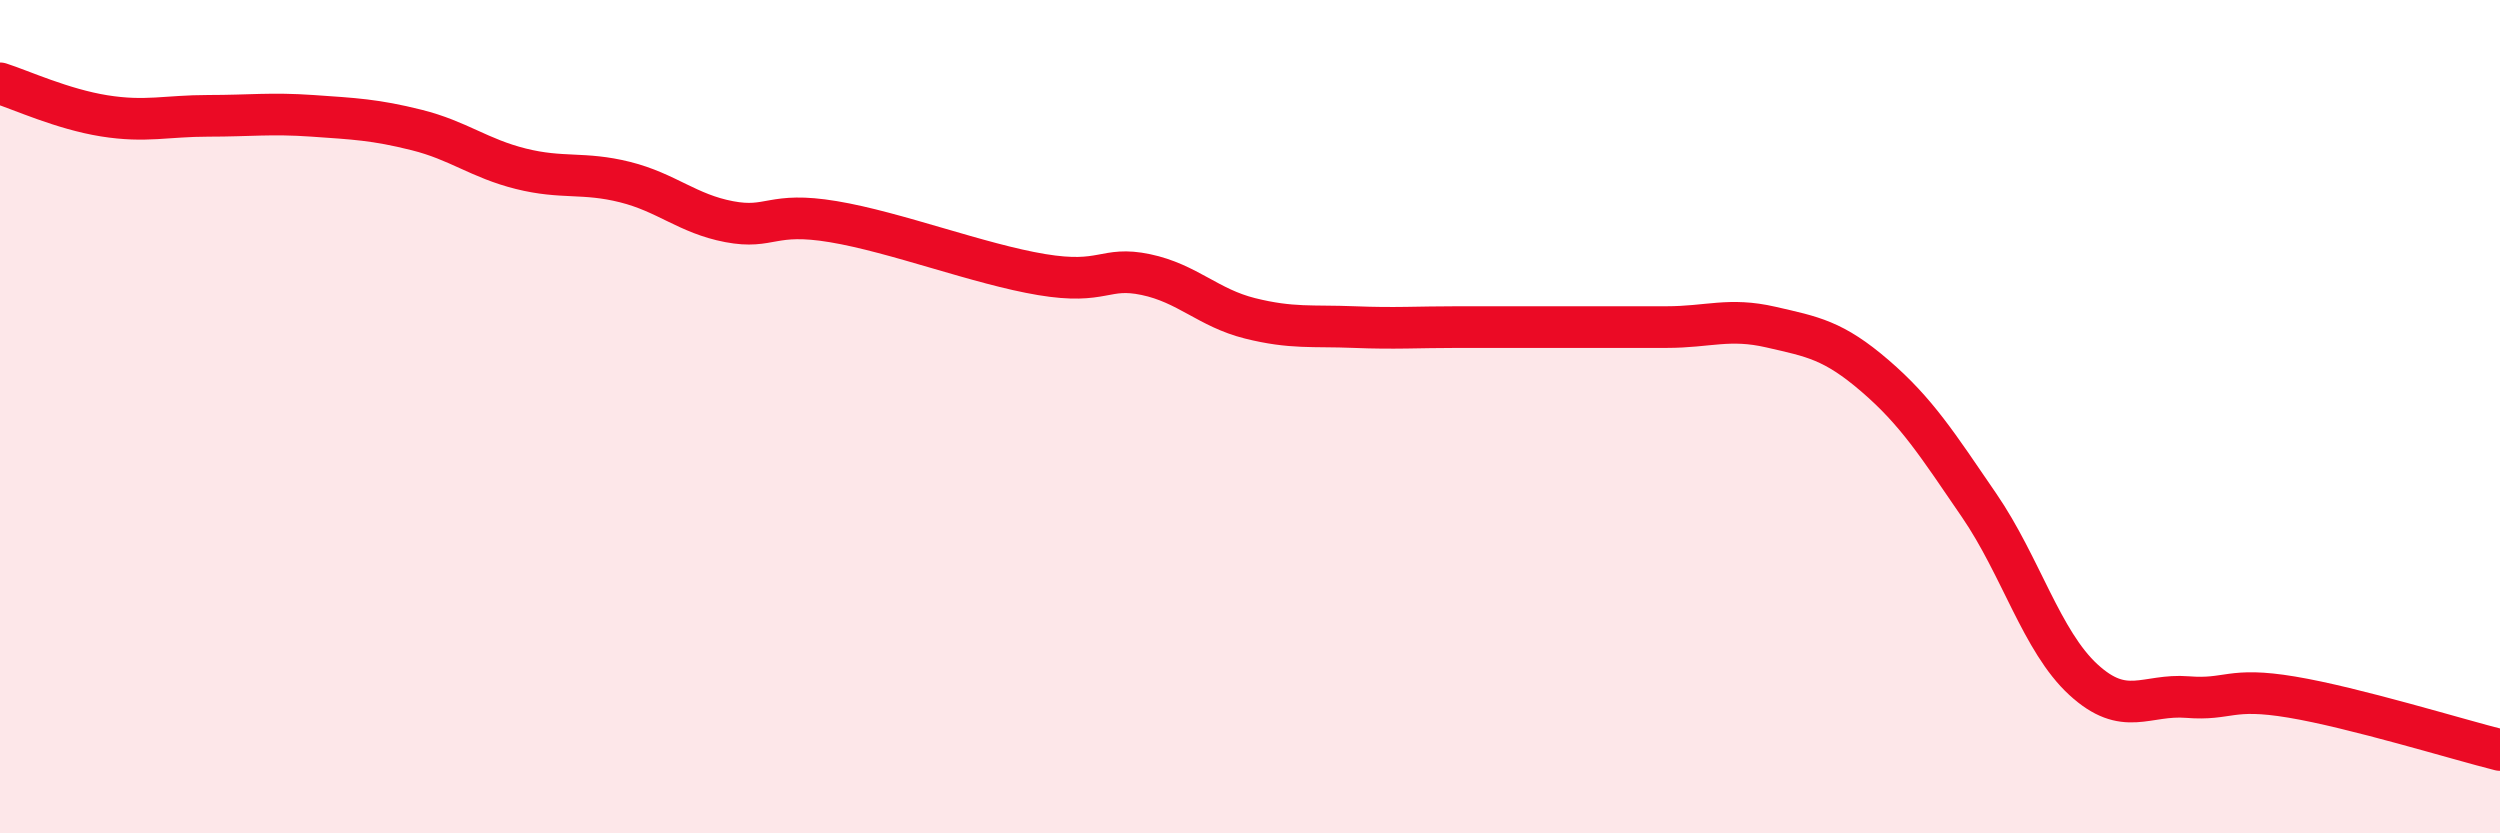
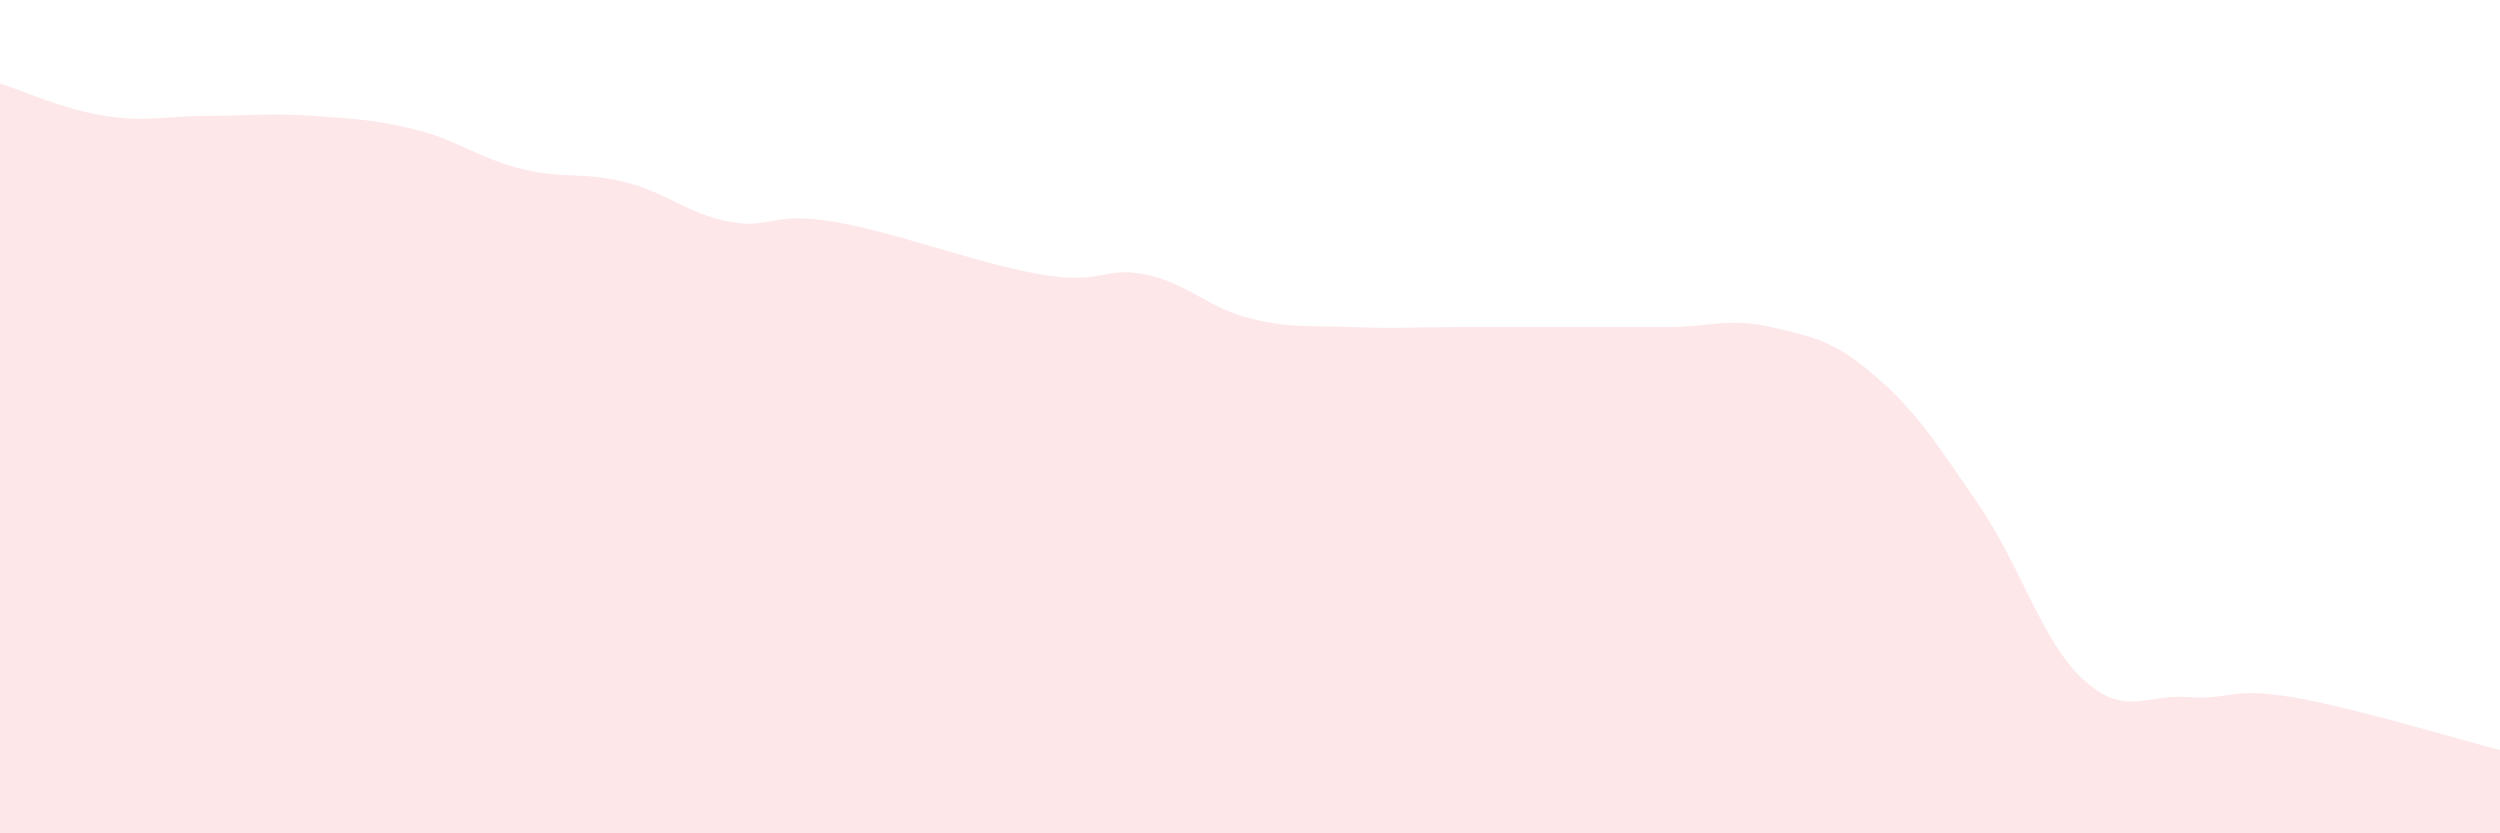
<svg xmlns="http://www.w3.org/2000/svg" width="60" height="20" viewBox="0 0 60 20">
  <path d="M 0,2 C 0.5,2.16 1.5,2.62 2.5,2.78 C 3.5,2.94 4,2.78 5,2.78 C 6,2.78 6.5,2.71 7.5,2.78 C 8.5,2.85 9,2.87 10,3.12 C 11,3.37 11.5,3.8 12.5,4.05 C 13.5,4.3 14,4.12 15,4.37 C 16,4.62 16.5,5.13 17.5,5.32 C 18.5,5.51 18.5,5.07 20,5.32 C 21.5,5.57 23.5,6.34 25,6.59 C 26.5,6.84 26.5,6.38 27.5,6.59 C 28.5,6.8 29,7.39 30,7.64 C 31,7.89 31.5,7.81 32.5,7.85 C 33.5,7.89 34,7.85 35,7.85 C 36,7.85 36.5,7.85 37.5,7.85 C 38.5,7.85 39,7.85 40,7.85 C 41,7.85 41.5,7.62 42.5,7.85 C 43.5,8.08 44,8.16 45,9.02 C 46,9.88 46.5,10.67 47.5,12.13 C 48.5,13.59 49,15.39 50,16.31 C 51,17.23 51.5,16.65 52.5,16.73 C 53.5,16.81 53.5,16.48 55,16.73 C 56.5,16.98 59,17.75 60,18L60 20L0 20Z" fill="#EB0A25" opacity="0.1" stroke-linecap="round" stroke-linejoin="round" />
-   <path d="M 0,2 C 0.5,2.16 1.5,2.62 2.5,2.78 C 3.5,2.94 4,2.78 5,2.78 C 6,2.78 6.5,2.71 7.5,2.78 C 8.5,2.85 9,2.87 10,3.12 C 11,3.37 11.5,3.8 12.5,4.05 C 13.5,4.3 14,4.12 15,4.37 C 16,4.62 16.5,5.13 17.5,5.32 C 18.5,5.51 18.5,5.07 20,5.32 C 21.5,5.57 23.5,6.34 25,6.59 C 26.5,6.84 26.5,6.38 27.5,6.59 C 28.5,6.8 29,7.39 30,7.64 C 31,7.89 31.5,7.81 32.5,7.85 C 33.5,7.89 34,7.85 35,7.85 C 36,7.85 36.5,7.85 37.5,7.85 C 38.5,7.85 39,7.85 40,7.85 C 41,7.85 41.5,7.62 42.5,7.85 C 43.5,8.08 44,8.16 45,9.02 C 46,9.88 46.5,10.67 47.5,12.13 C 48.5,13.59 49,15.39 50,16.31 C 51,17.23 51.5,16.65 52.5,16.73 C 53.5,16.81 53.5,16.48 55,16.73 C 56.5,16.98 59,17.75 60,18" stroke="#EB0A25" stroke-width="1" fill="none" stroke-linecap="round" stroke-linejoin="round" />
</svg>